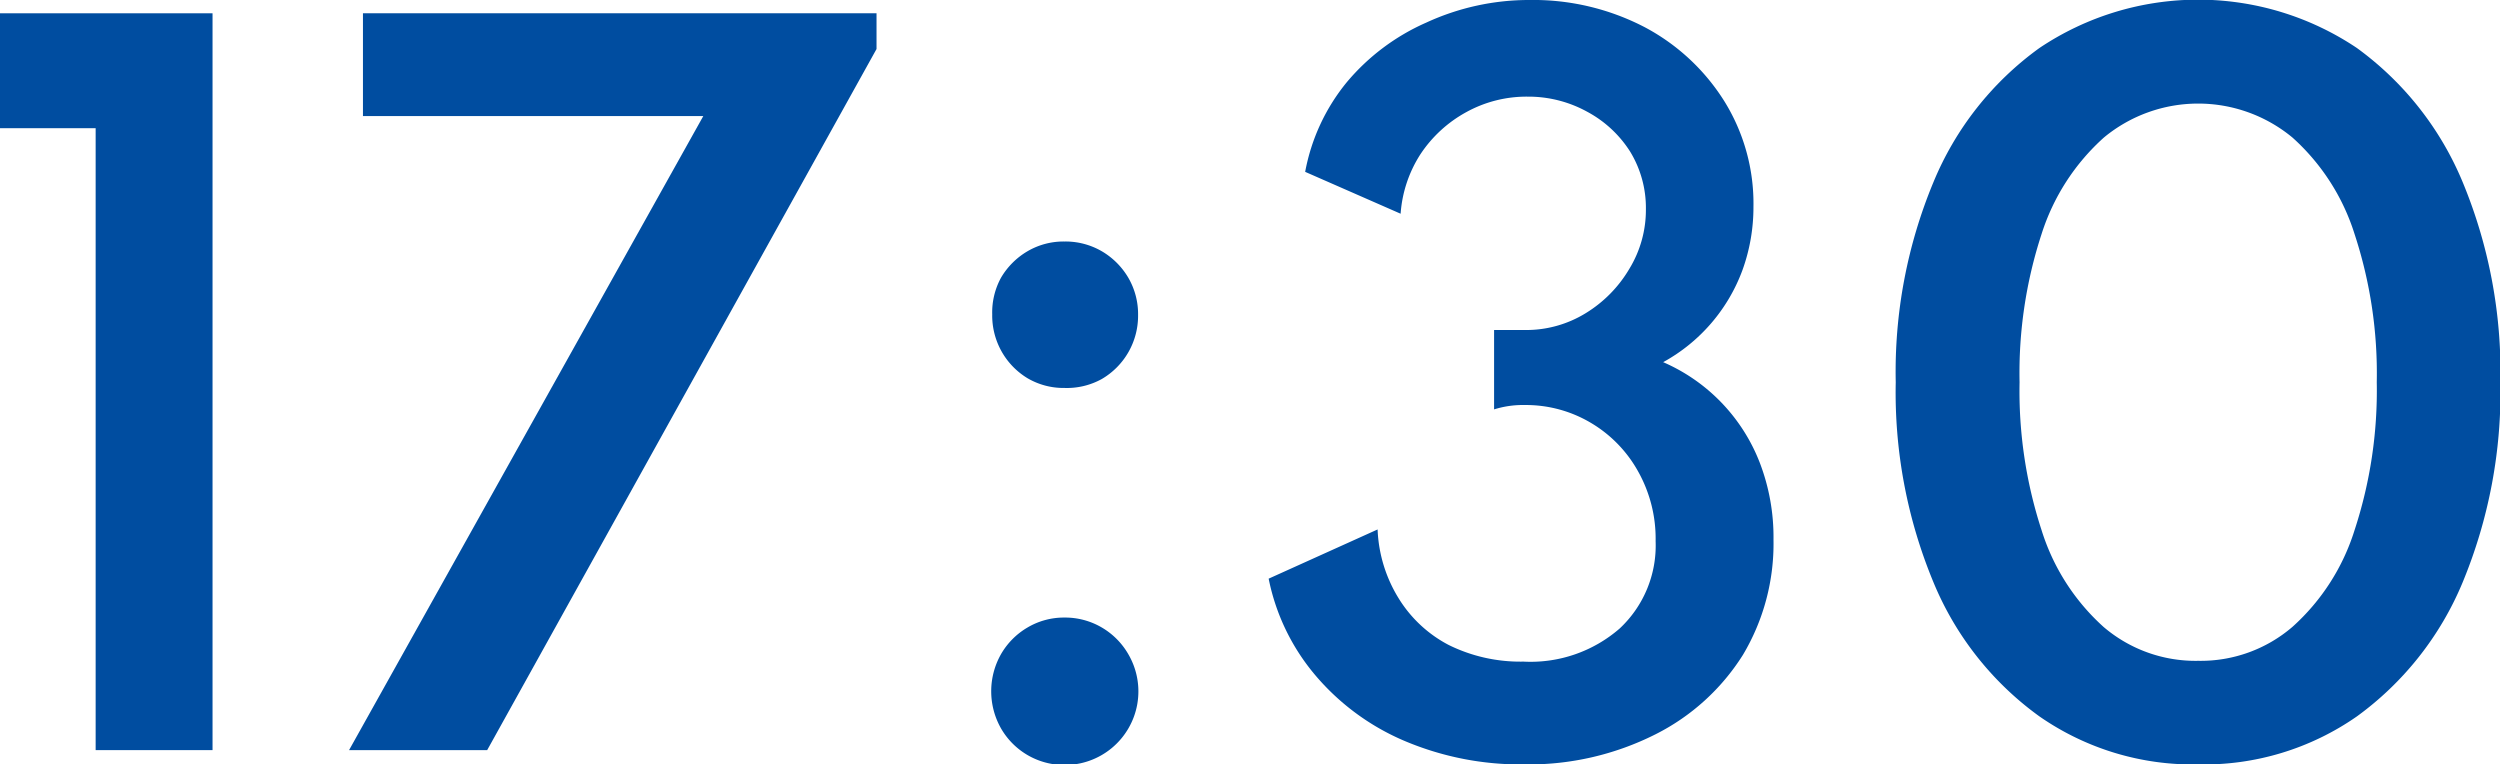
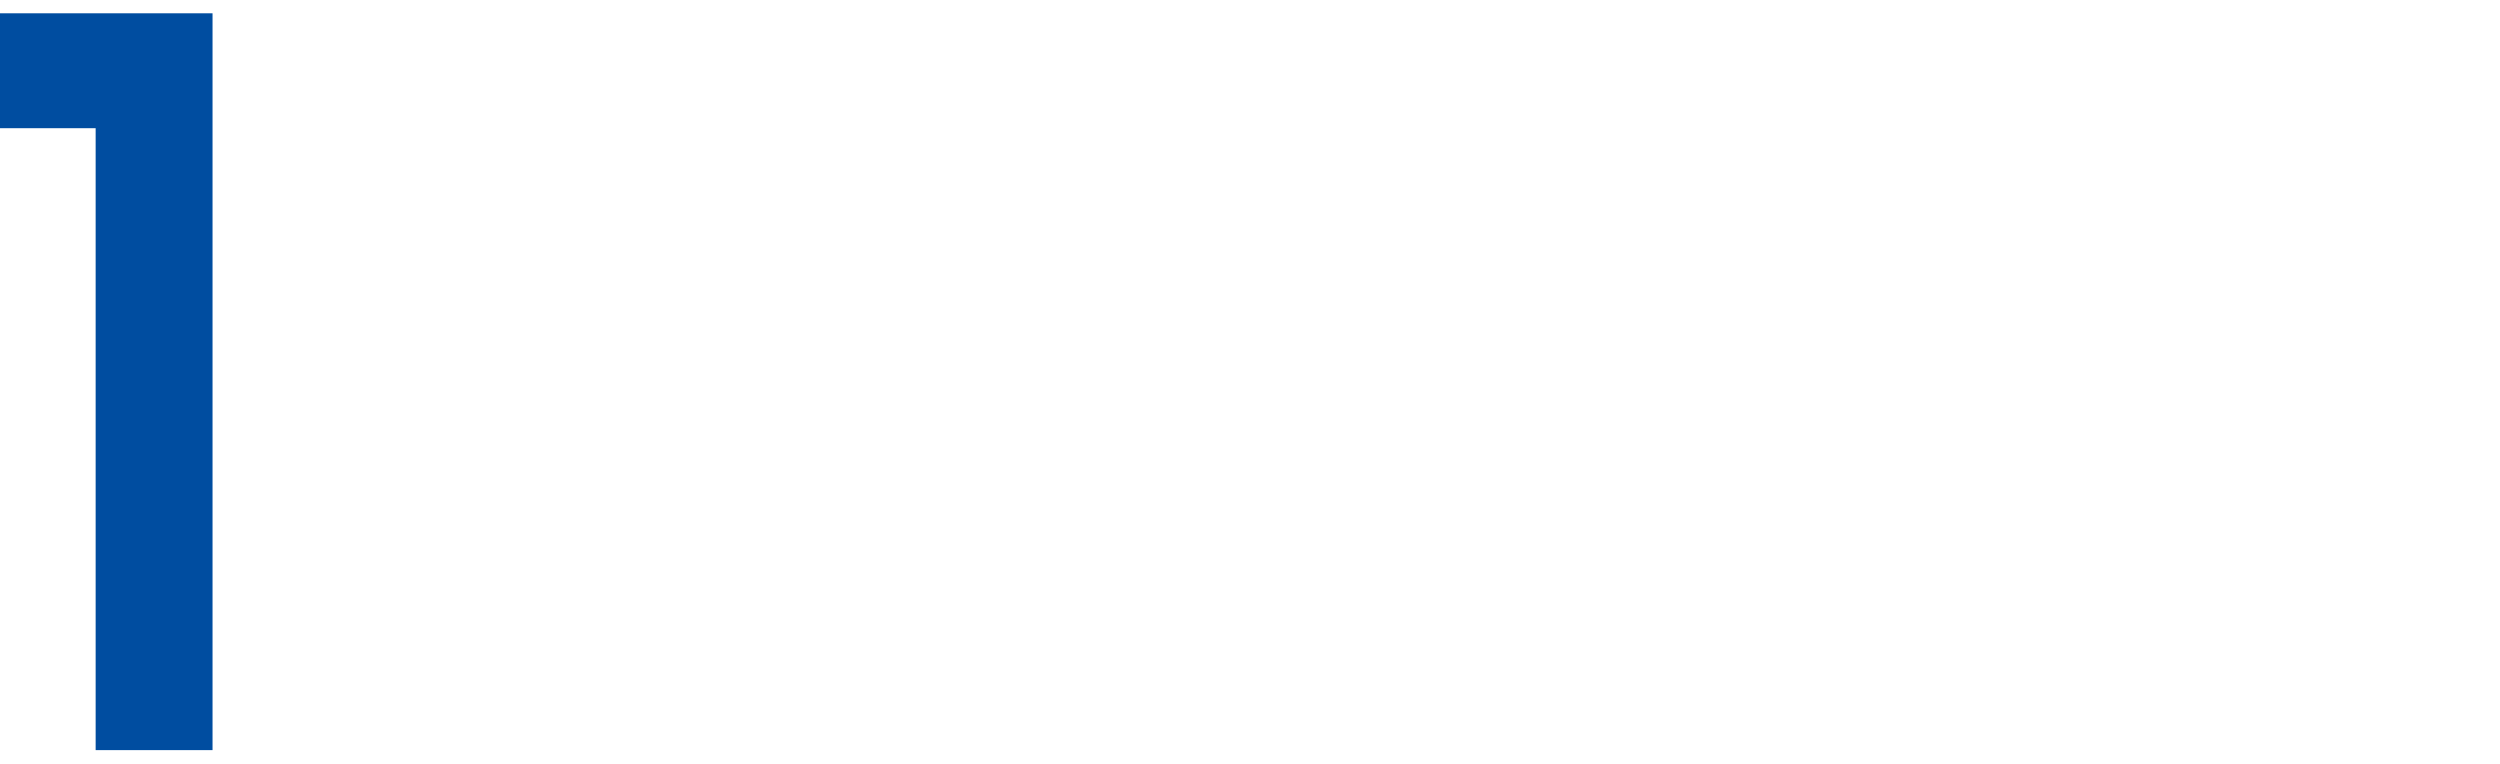
<svg xmlns="http://www.w3.org/2000/svg" viewBox="0 0 125.98 38.52">
  <defs>
    <style>.cls-1{fill:#004da0;}</style>
  </defs>
  <g id="レイヤー_2" data-name="レイヤー 2">
    <g id="ヘッダー">
      <path class="cls-1" d="M4.82,37.8V6.46H0V.67H10.71V37.8Z" />
-       <path class="cls-1" d="M17.59,37.8,35.44,5.85H18.29V.67H44.17v1.8L24.55,37.8Z" />
-       <path class="cls-1" d="M53.64,19.55a3.59,3.59,0,0,1-1.86-.49A3.69,3.69,0,0,1,50,15.84,3.64,3.64,0,0,1,50.44,14a3.74,3.74,0,0,1,1.34-1.34,3.59,3.59,0,0,1,1.86-.49,3.64,3.64,0,0,1,1.88.49A3.74,3.74,0,0,1,56.86,14a3.64,3.64,0,0,1,.49,1.88,3.69,3.69,0,0,1-1.83,3.22A3.64,3.64,0,0,1,53.64,19.55Zm0,19a3.68,3.68,0,0,1-3.2-1.85,3.79,3.79,0,0,1,0-3.73,3.69,3.69,0,0,1,1.34-1.35,3.6,3.6,0,0,1,1.86-.5,3.65,3.65,0,0,1,1.88.5,3.69,3.69,0,0,1,1.34,1.35,3.71,3.71,0,0,1-3.22,5.58Z" />
-       <path class="cls-1" d="M76.81,38.52a15,15,0,0,1-6-1.17,12.06,12.06,0,0,1-4.5-3.29,10.81,10.81,0,0,1-2.38-4.9l5.49-2.48a7.12,7.12,0,0,0,1.06,3.47A6.48,6.48,0,0,0,73,32.5a8.15,8.15,0,0,0,3.77.84,6.84,6.84,0,0,0,4.85-1.67,5.72,5.72,0,0,0,1.81-4.4,6.93,6.93,0,0,0-.88-3.51,6.51,6.51,0,0,0-2.38-2.45,6.4,6.4,0,0,0-3.33-.9,4.87,4.87,0,0,0-1.55.22v-4h1.55a5.72,5.72,0,0,0,3.07-.85,6.46,6.46,0,0,0,2.2-2.24,5.7,5.7,0,0,0,.83-3,5.44,5.44,0,0,0-.8-2.91,5.82,5.82,0,0,0-2.16-2,6.14,6.14,0,0,0-3-.76,6.28,6.28,0,0,0-3.09.78,6.52,6.52,0,0,0-2.31,2.12,6.36,6.36,0,0,0-1,3L65.77,8.66a10,10,0,0,1,2.1-4.52,11,11,0,0,1,4-3A12.36,12.36,0,0,1,77.08,0a12.15,12.15,0,0,1,5.8,1.37,10.58,10.58,0,0,1,4,3.71,9.77,9.77,0,0,1,1.48,5.34,9.32,9.32,0,0,1-.55,3.18,8.73,8.73,0,0,1-4,4.65,9.1,9.1,0,0,1,4.87,5.07,10.47,10.47,0,0,1,.69,3.88A10.93,10.93,0,0,1,87.83,33a11.08,11.08,0,0,1-4.4,4A14.2,14.2,0,0,1,76.81,38.52Z" />
-       <path class="cls-1" d="M110.77,38.52a13.54,13.54,0,0,1-8-2.42,15.73,15.73,0,0,1-5.34-6.76,24.93,24.93,0,0,1-1.9-10.08,24.87,24.87,0,0,1,1.9-10.08,15.73,15.73,0,0,1,5.34-6.76,14.35,14.35,0,0,1,16,0,15.86,15.86,0,0,1,5.33,6.76A25,25,0,0,1,126,19.26a25.1,25.1,0,0,1-1.9,10.08,15.86,15.86,0,0,1-5.33,6.76A13.48,13.48,0,0,1,110.77,38.52Zm0-5.22a7.09,7.09,0,0,0,4.75-1.71,10.92,10.92,0,0,0,3.13-4.87,22.57,22.57,0,0,0,1.12-7.46,22.5,22.5,0,0,0-1.12-7.47,10.94,10.94,0,0,0-3.13-4.86,7.45,7.45,0,0,0-9.5,0,11,11,0,0,0-3.14,4.86,22.52,22.52,0,0,0-1.11,7.47,22.58,22.58,0,0,0,1.11,7.46A10.93,10.93,0,0,0,106,31.59,7.13,7.13,0,0,0,110.77,33.3Z" />
    </g>
  </g>
</svg>